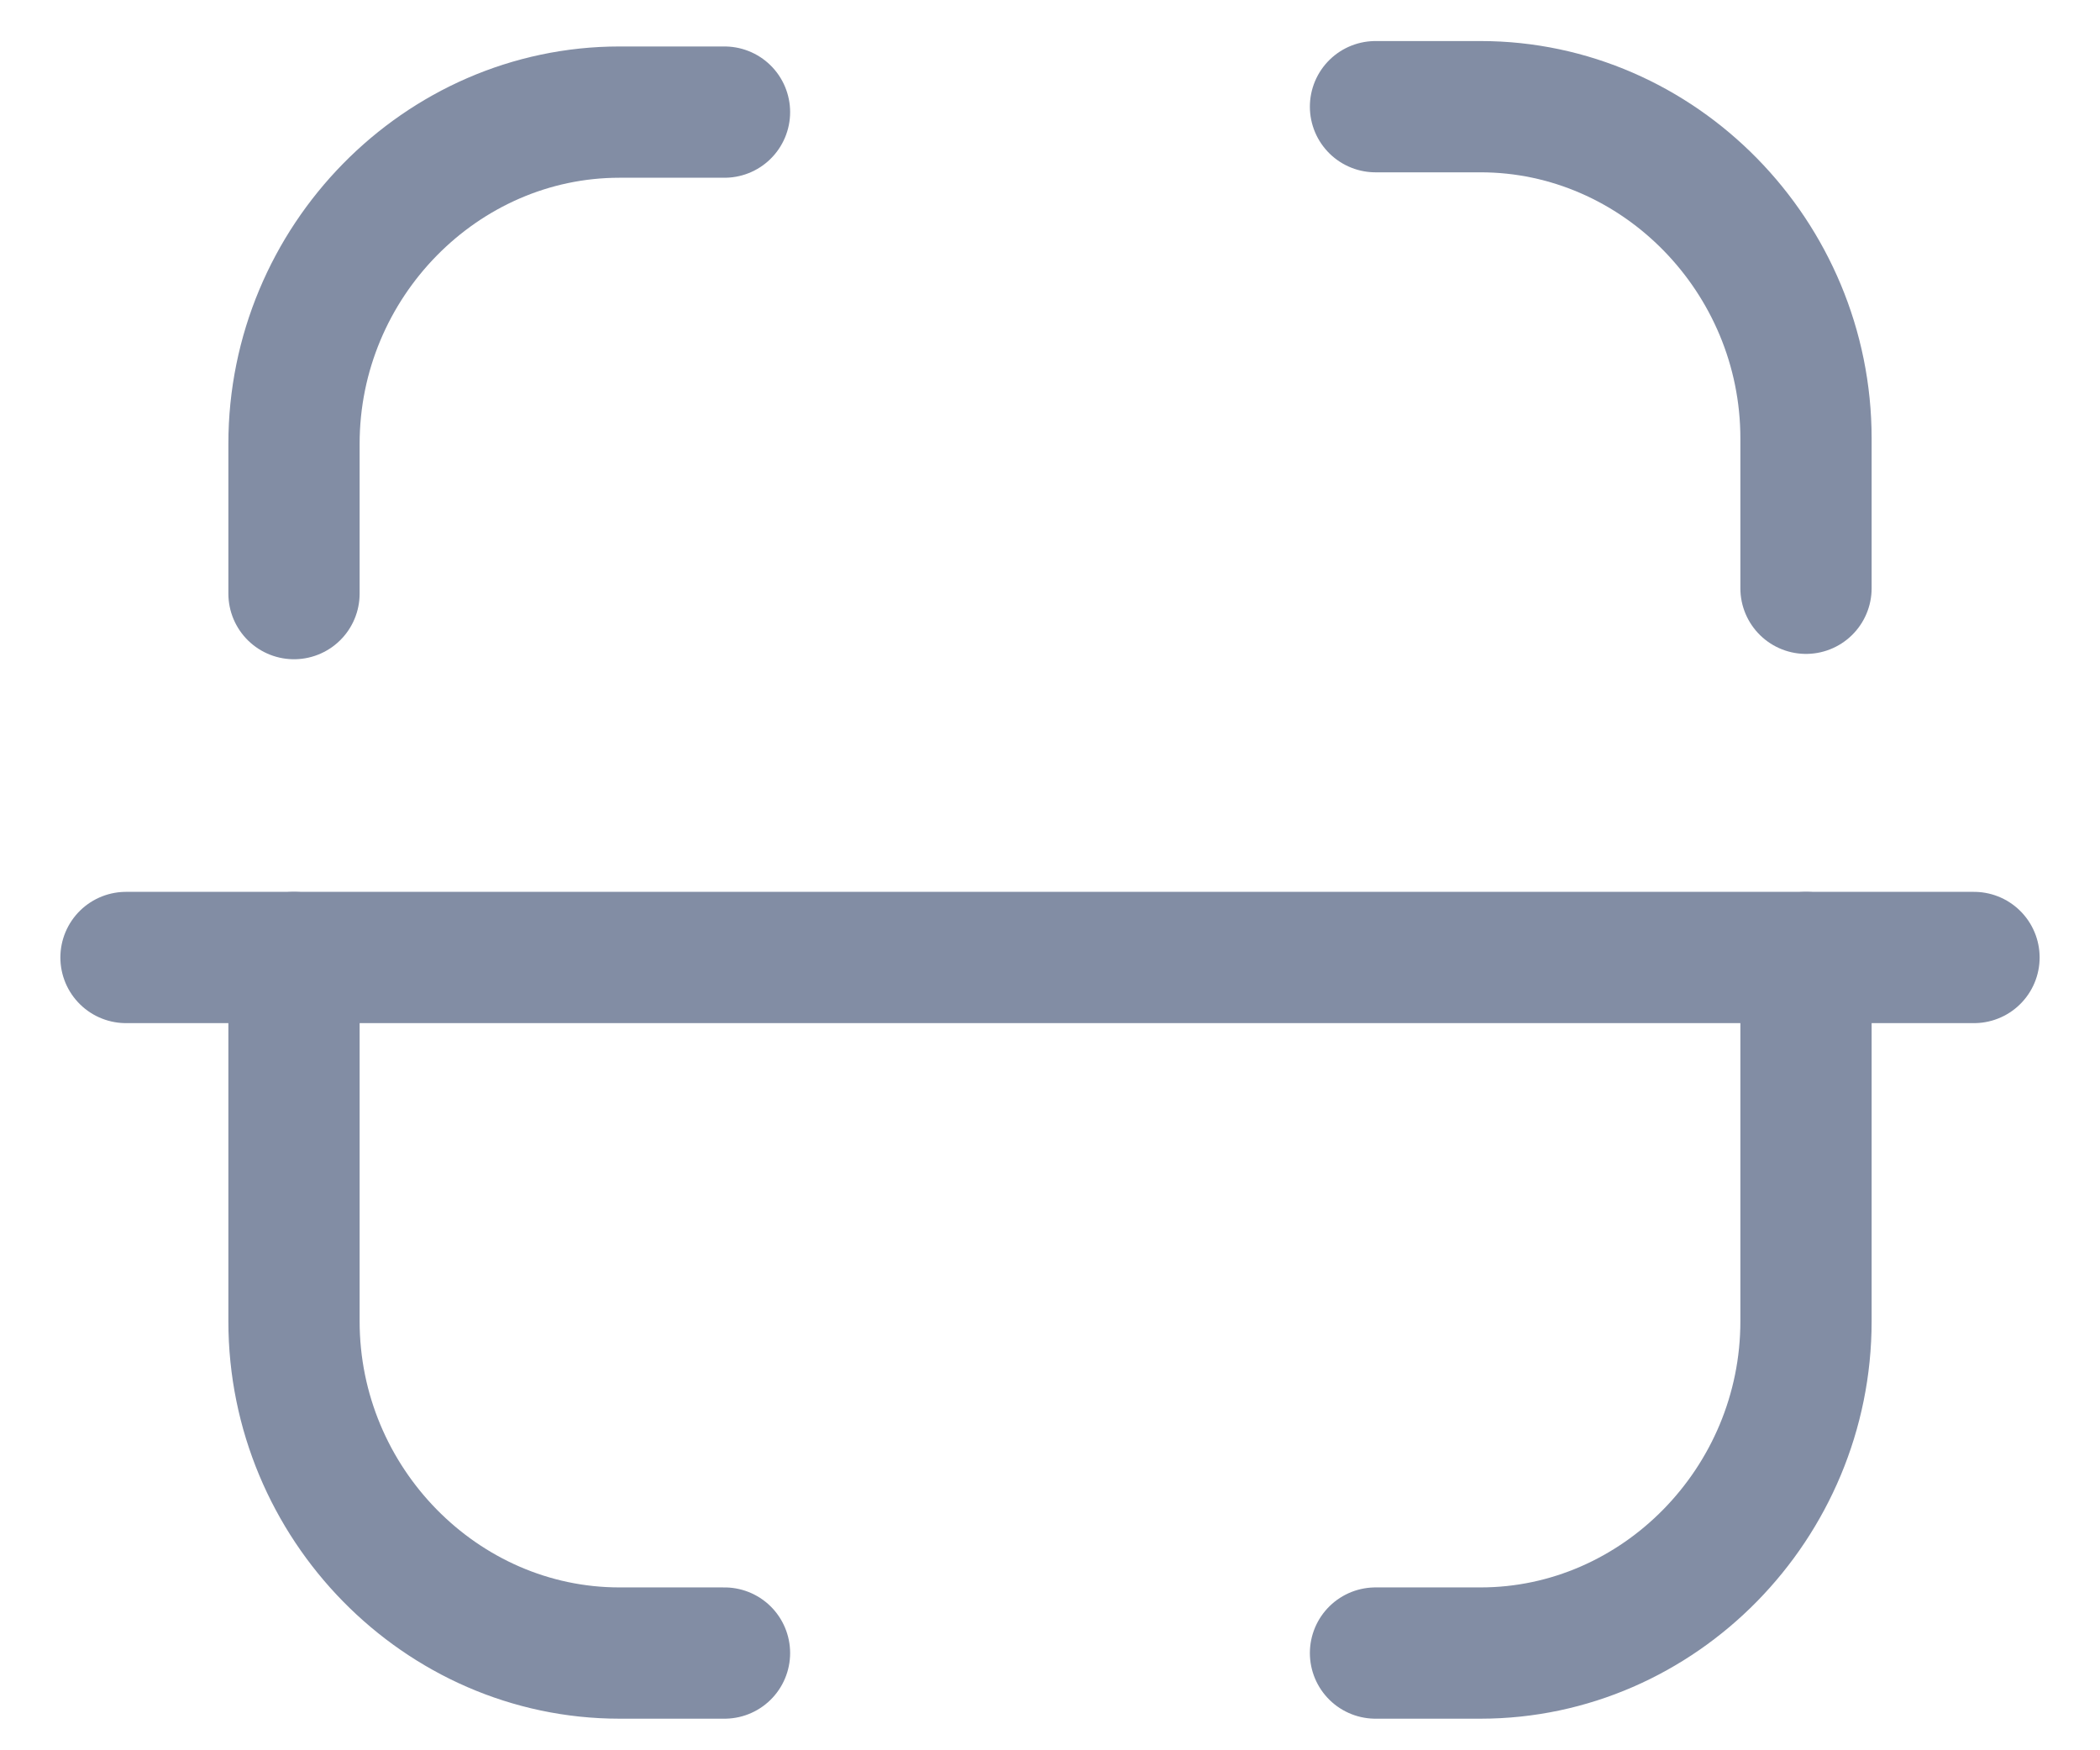
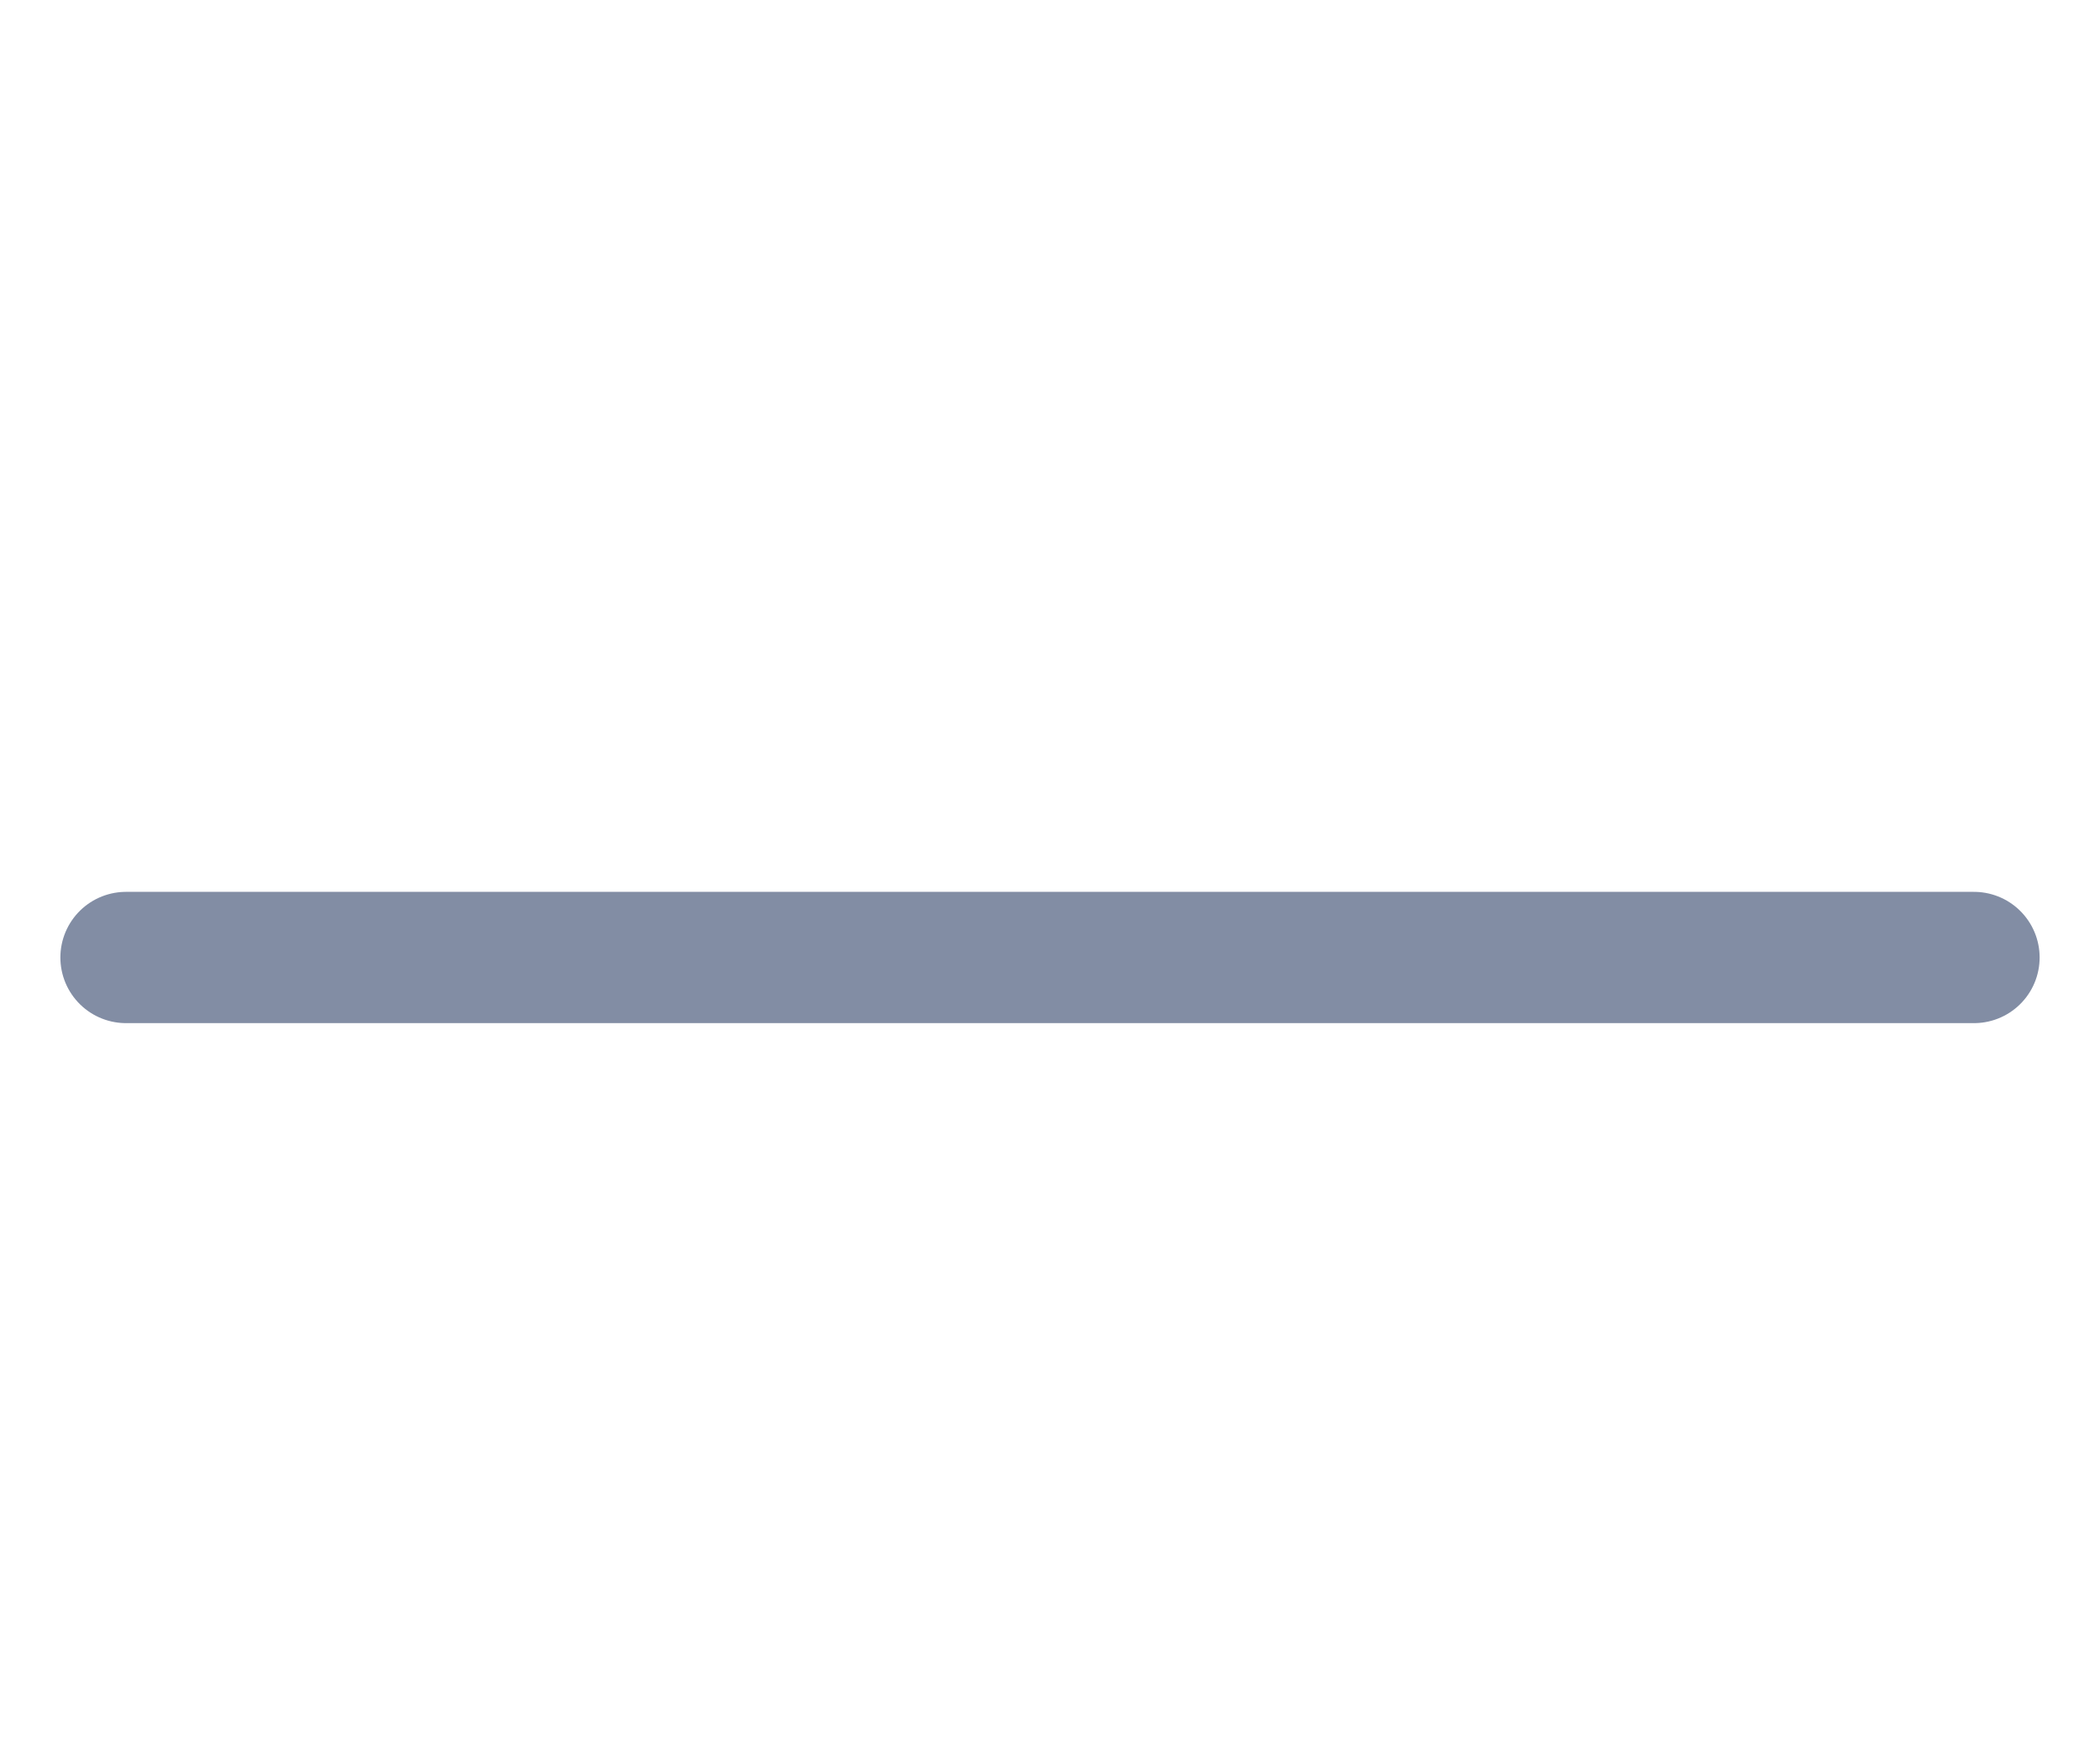
<svg xmlns="http://www.w3.org/2000/svg" width="24" height="20" viewBox="0 0 24 20" fill="none">
-   <path d="M20.64 10.941V15.098C20.64 17.177 18.96 18.889 16.92 18.889H15.72" stroke="#828DA4" stroke-width="1.5" stroke-miterlimit="10" stroke-linecap="round" />
-   <path d="M15.72 1.219H16.92C18.96 1.219 20.64 2.931 20.64 5.01V6.722" stroke="#828DA4" stroke-width="1.5" stroke-miterlimit="10" stroke-linecap="round" />
-   <path d="M3.36 6.783V5.071C3.36 2.993 5.04 1.281 7.08 1.281H8.28" stroke="#828DA4" stroke-width="1.5" stroke-miterlimit="10" stroke-linecap="round" />
-   <path d="M3.36 10.941V15.098C3.36 17.177 5.04 18.889 7.08 18.889H8.28" stroke="#828DA4" stroke-width="1.5" stroke-miterlimit="10" stroke-linecap="round" />
  <path d="M1.44 10.941H22.56" stroke="#828DA4" stroke-width="1.5" stroke-miterlimit="10" stroke-linecap="round" />
</svg>